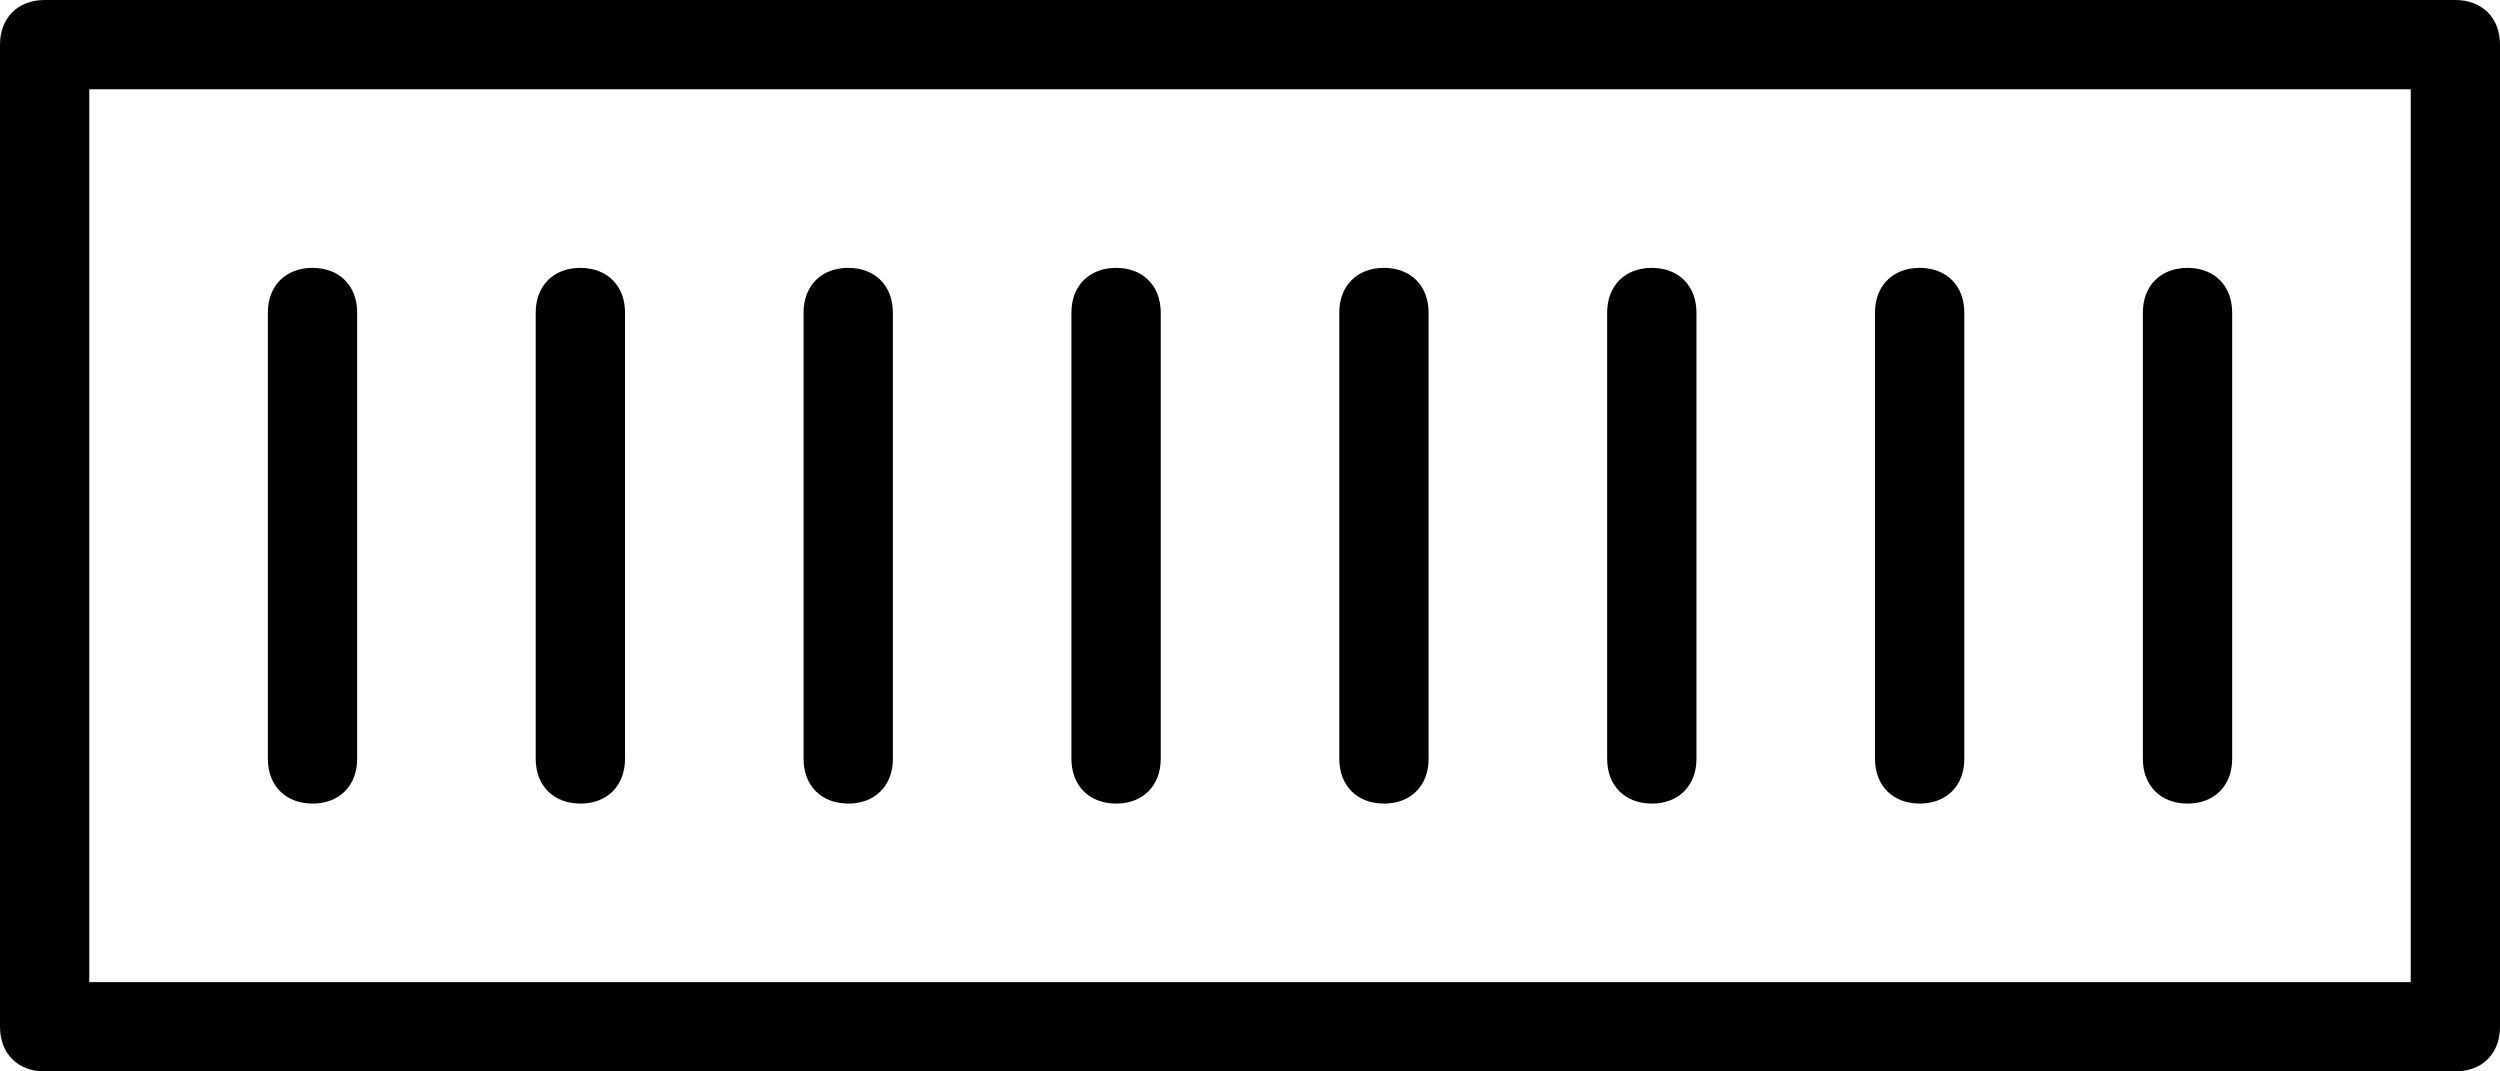
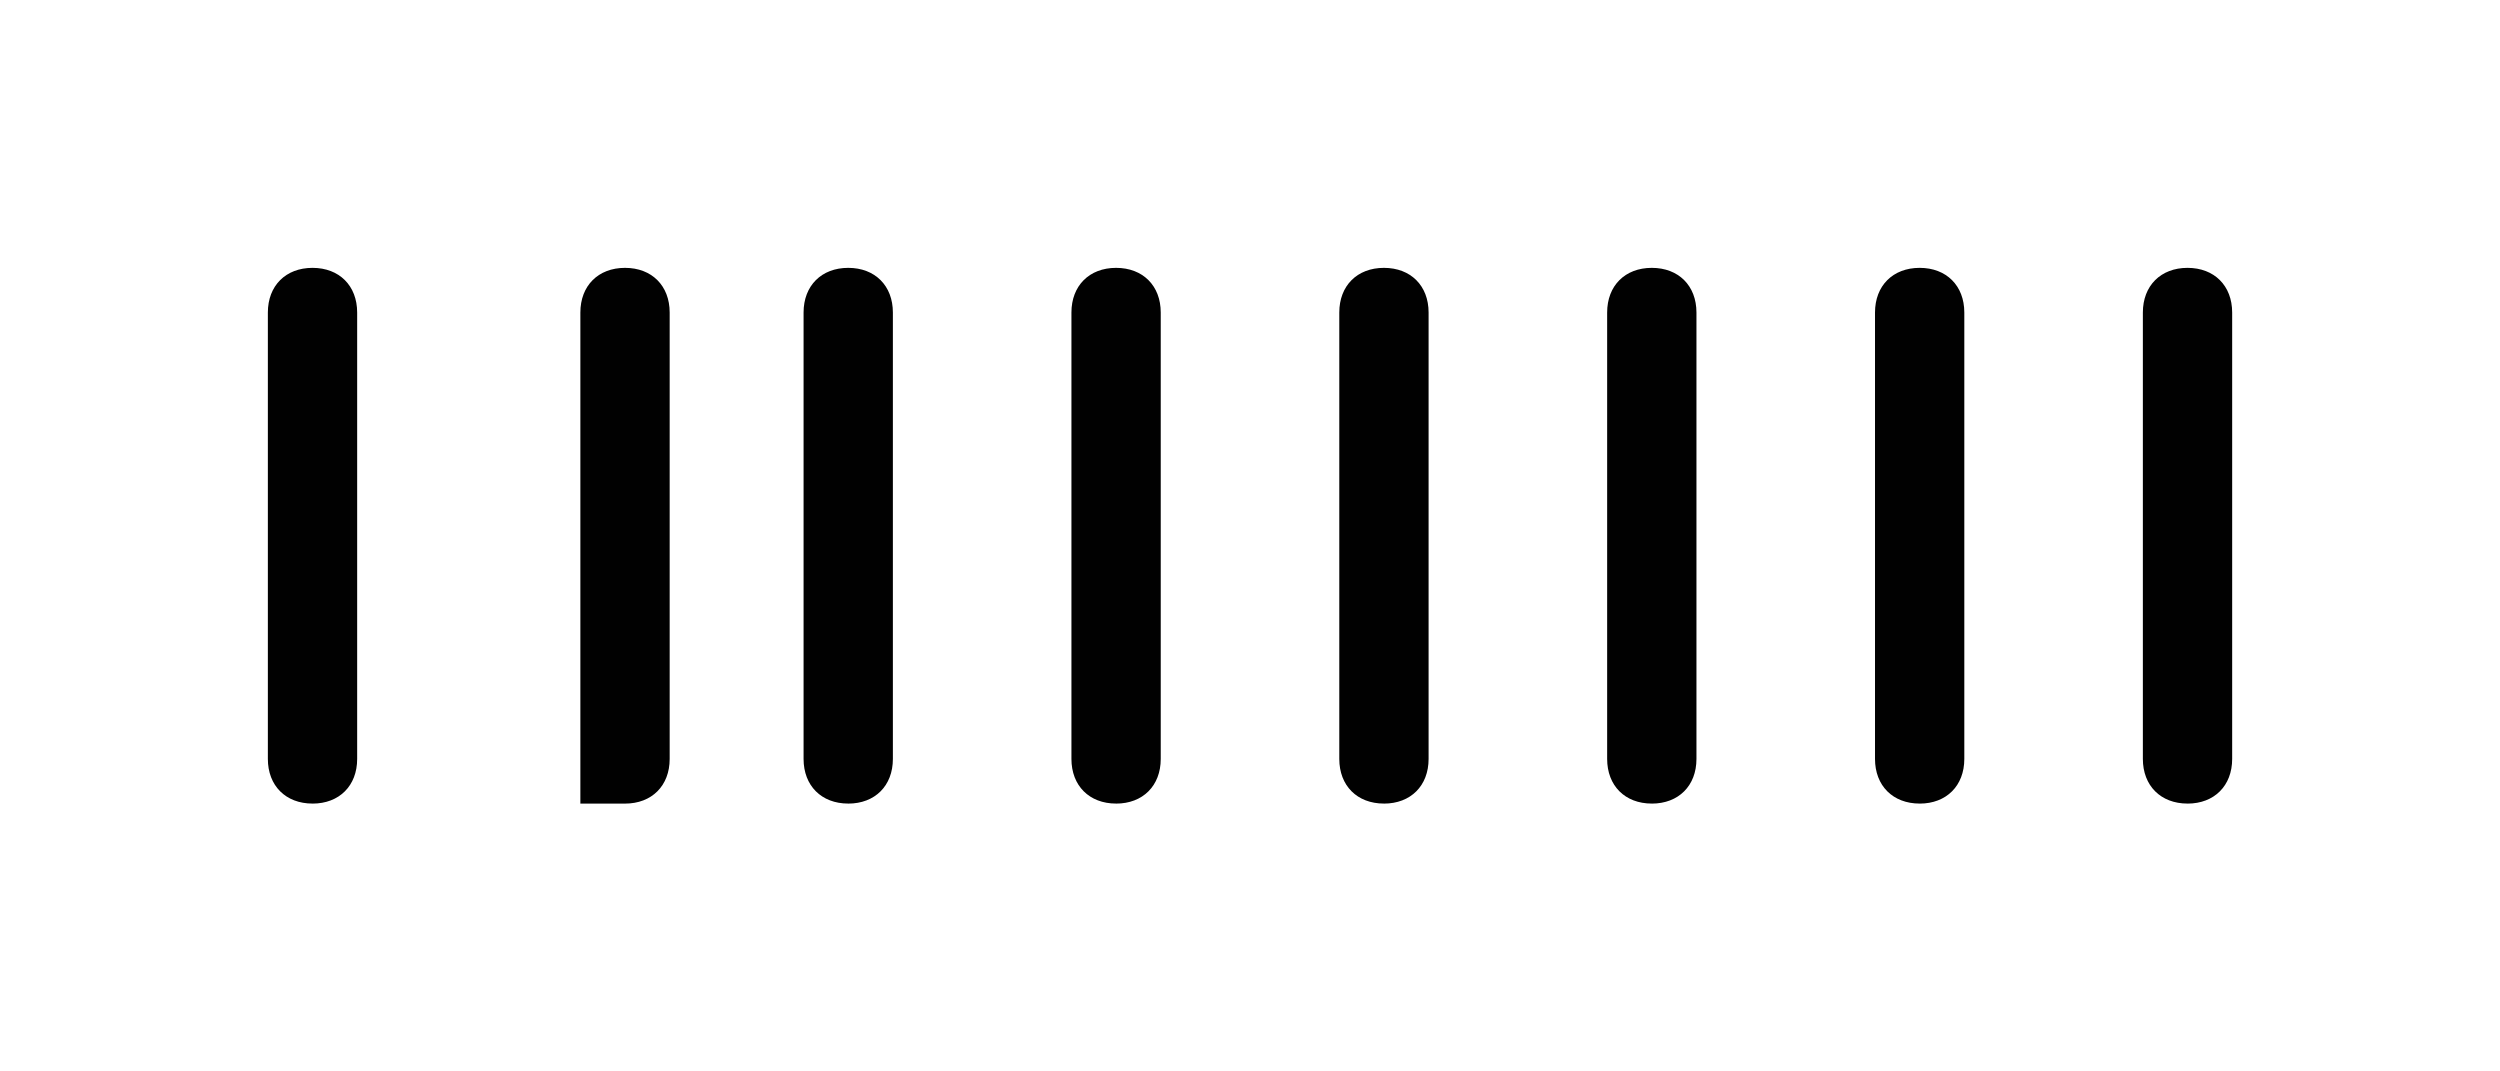
<svg xmlns="http://www.w3.org/2000/svg" id="Layer_2" data-name="Layer 2" viewBox="0 0 955.73 409.6">
  <defs>
    <style>
      .cls-1 {
        fill: #010101;
      }
    </style>
  </defs>
  <g id="Layer_1-2" data-name="Layer 1">
-     <path class="cls-1" d="M938.67,409.6H17.07c-10.24,0-17.07-6.83-17.07-17.07V17.07C0,6.83,6.83,0,17.07,0H938.67c10.24,0,17.07,6.83,17.07,17.07V392.53c0,10.24-6.83,17.07-17.07,17.07ZM34.13,375.47H921.6V34.13H34.13V375.47Z" />
    <path class="cls-1" d="M119.47,307.2c-10.24,0-17.07-6.83-17.07-17.07V119.47c0-10.24,6.83-17.07,17.07-17.07s17.07,6.83,17.07,17.07v170.67c0,10.24-6.83,17.07-17.07,17.07Z" />
-     <path class="cls-1" d="M221.87,307.2c-10.24,0-17.07-6.83-17.07-17.07V119.47c0-10.24,6.83-17.07,17.07-17.07,10.24,0,17.07,6.83,17.07,17.07v170.67c0,10.24-6.83,17.07-17.07,17.07Z" />
+     <path class="cls-1" d="M221.87,307.2V119.47c0-10.24,6.83-17.07,17.07-17.07,10.24,0,17.07,6.83,17.07,17.07v170.67c0,10.24-6.83,17.07-17.07,17.07Z" />
    <path class="cls-1" d="M324.27,307.2c-10.24,0-17.07-6.83-17.07-17.07V119.47c0-10.24,6.83-17.07,17.07-17.07s17.07,6.83,17.07,17.07v170.67c0,10.24-6.83,17.07-17.07,17.07Z" />
    <path class="cls-1" d="M426.67,307.2c-10.24,0-17.07-6.83-17.07-17.07V119.47c0-10.24,6.83-17.07,17.07-17.07s17.07,6.83,17.07,17.07v170.67c0,10.24-6.83,17.07-17.07,17.07Z" />
    <path class="cls-1" d="M529.07,307.2c-10.24,0-17.07-6.83-17.07-17.07V119.47c0-10.24,6.83-17.07,17.07-17.07s17.07,6.83,17.07,17.07v170.67c0,10.24-6.83,17.07-17.07,17.07Z" />
    <path class="cls-1" d="M631.47,307.2c-10.24,0-17.07-6.83-17.07-17.07V119.47c0-10.24,6.83-17.07,17.07-17.07s17.07,6.83,17.07,17.07v170.67c0,10.24-6.83,17.07-17.07,17.07Z" />
    <path class="cls-1" d="M733.87,307.2c-10.24,0-17.07-6.83-17.07-17.07V119.47c0-10.24,6.83-17.07,17.07-17.07s17.07,6.83,17.07,17.07v170.67c0,10.24-6.83,17.07-17.07,17.07Z" />
    <path class="cls-1" d="M836.27,307.2c-10.24,0-17.07-6.83-17.07-17.07V119.47c0-10.24,6.83-17.07,17.07-17.07s17.07,6.83,17.07,17.07v170.67c0,10.24-6.83,17.07-17.07,17.07Z" />
  </g>
</svg>